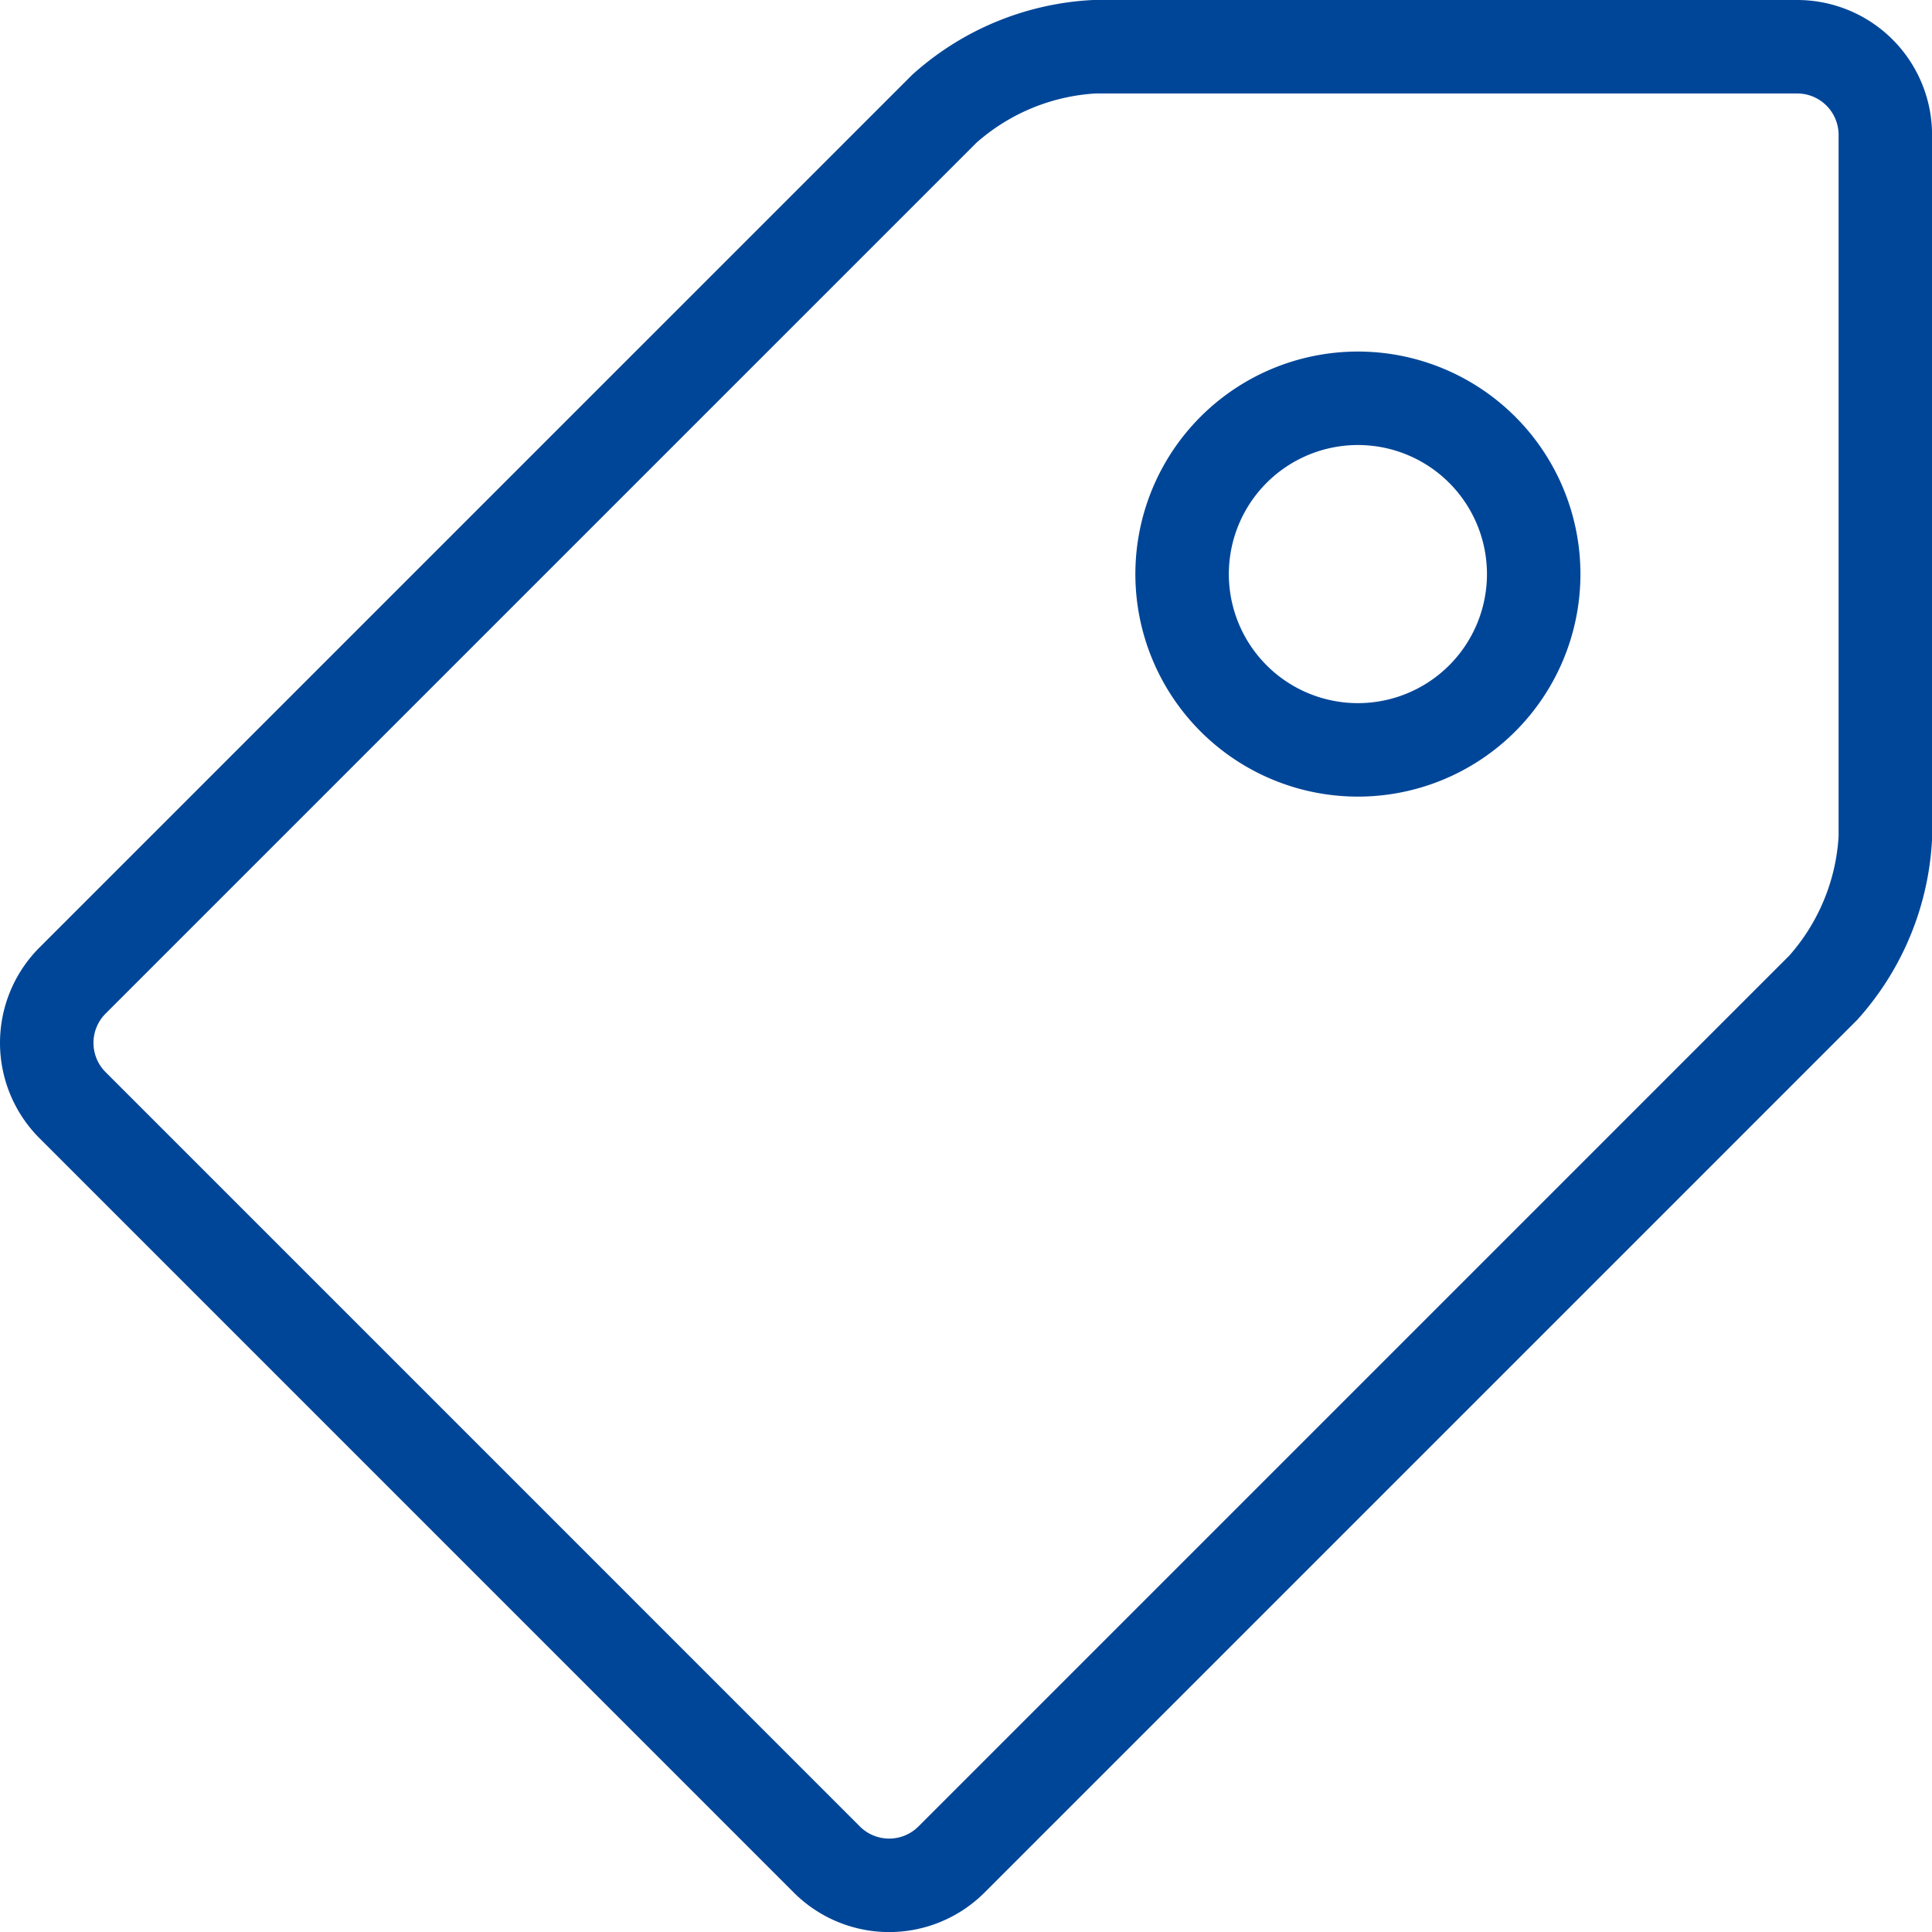
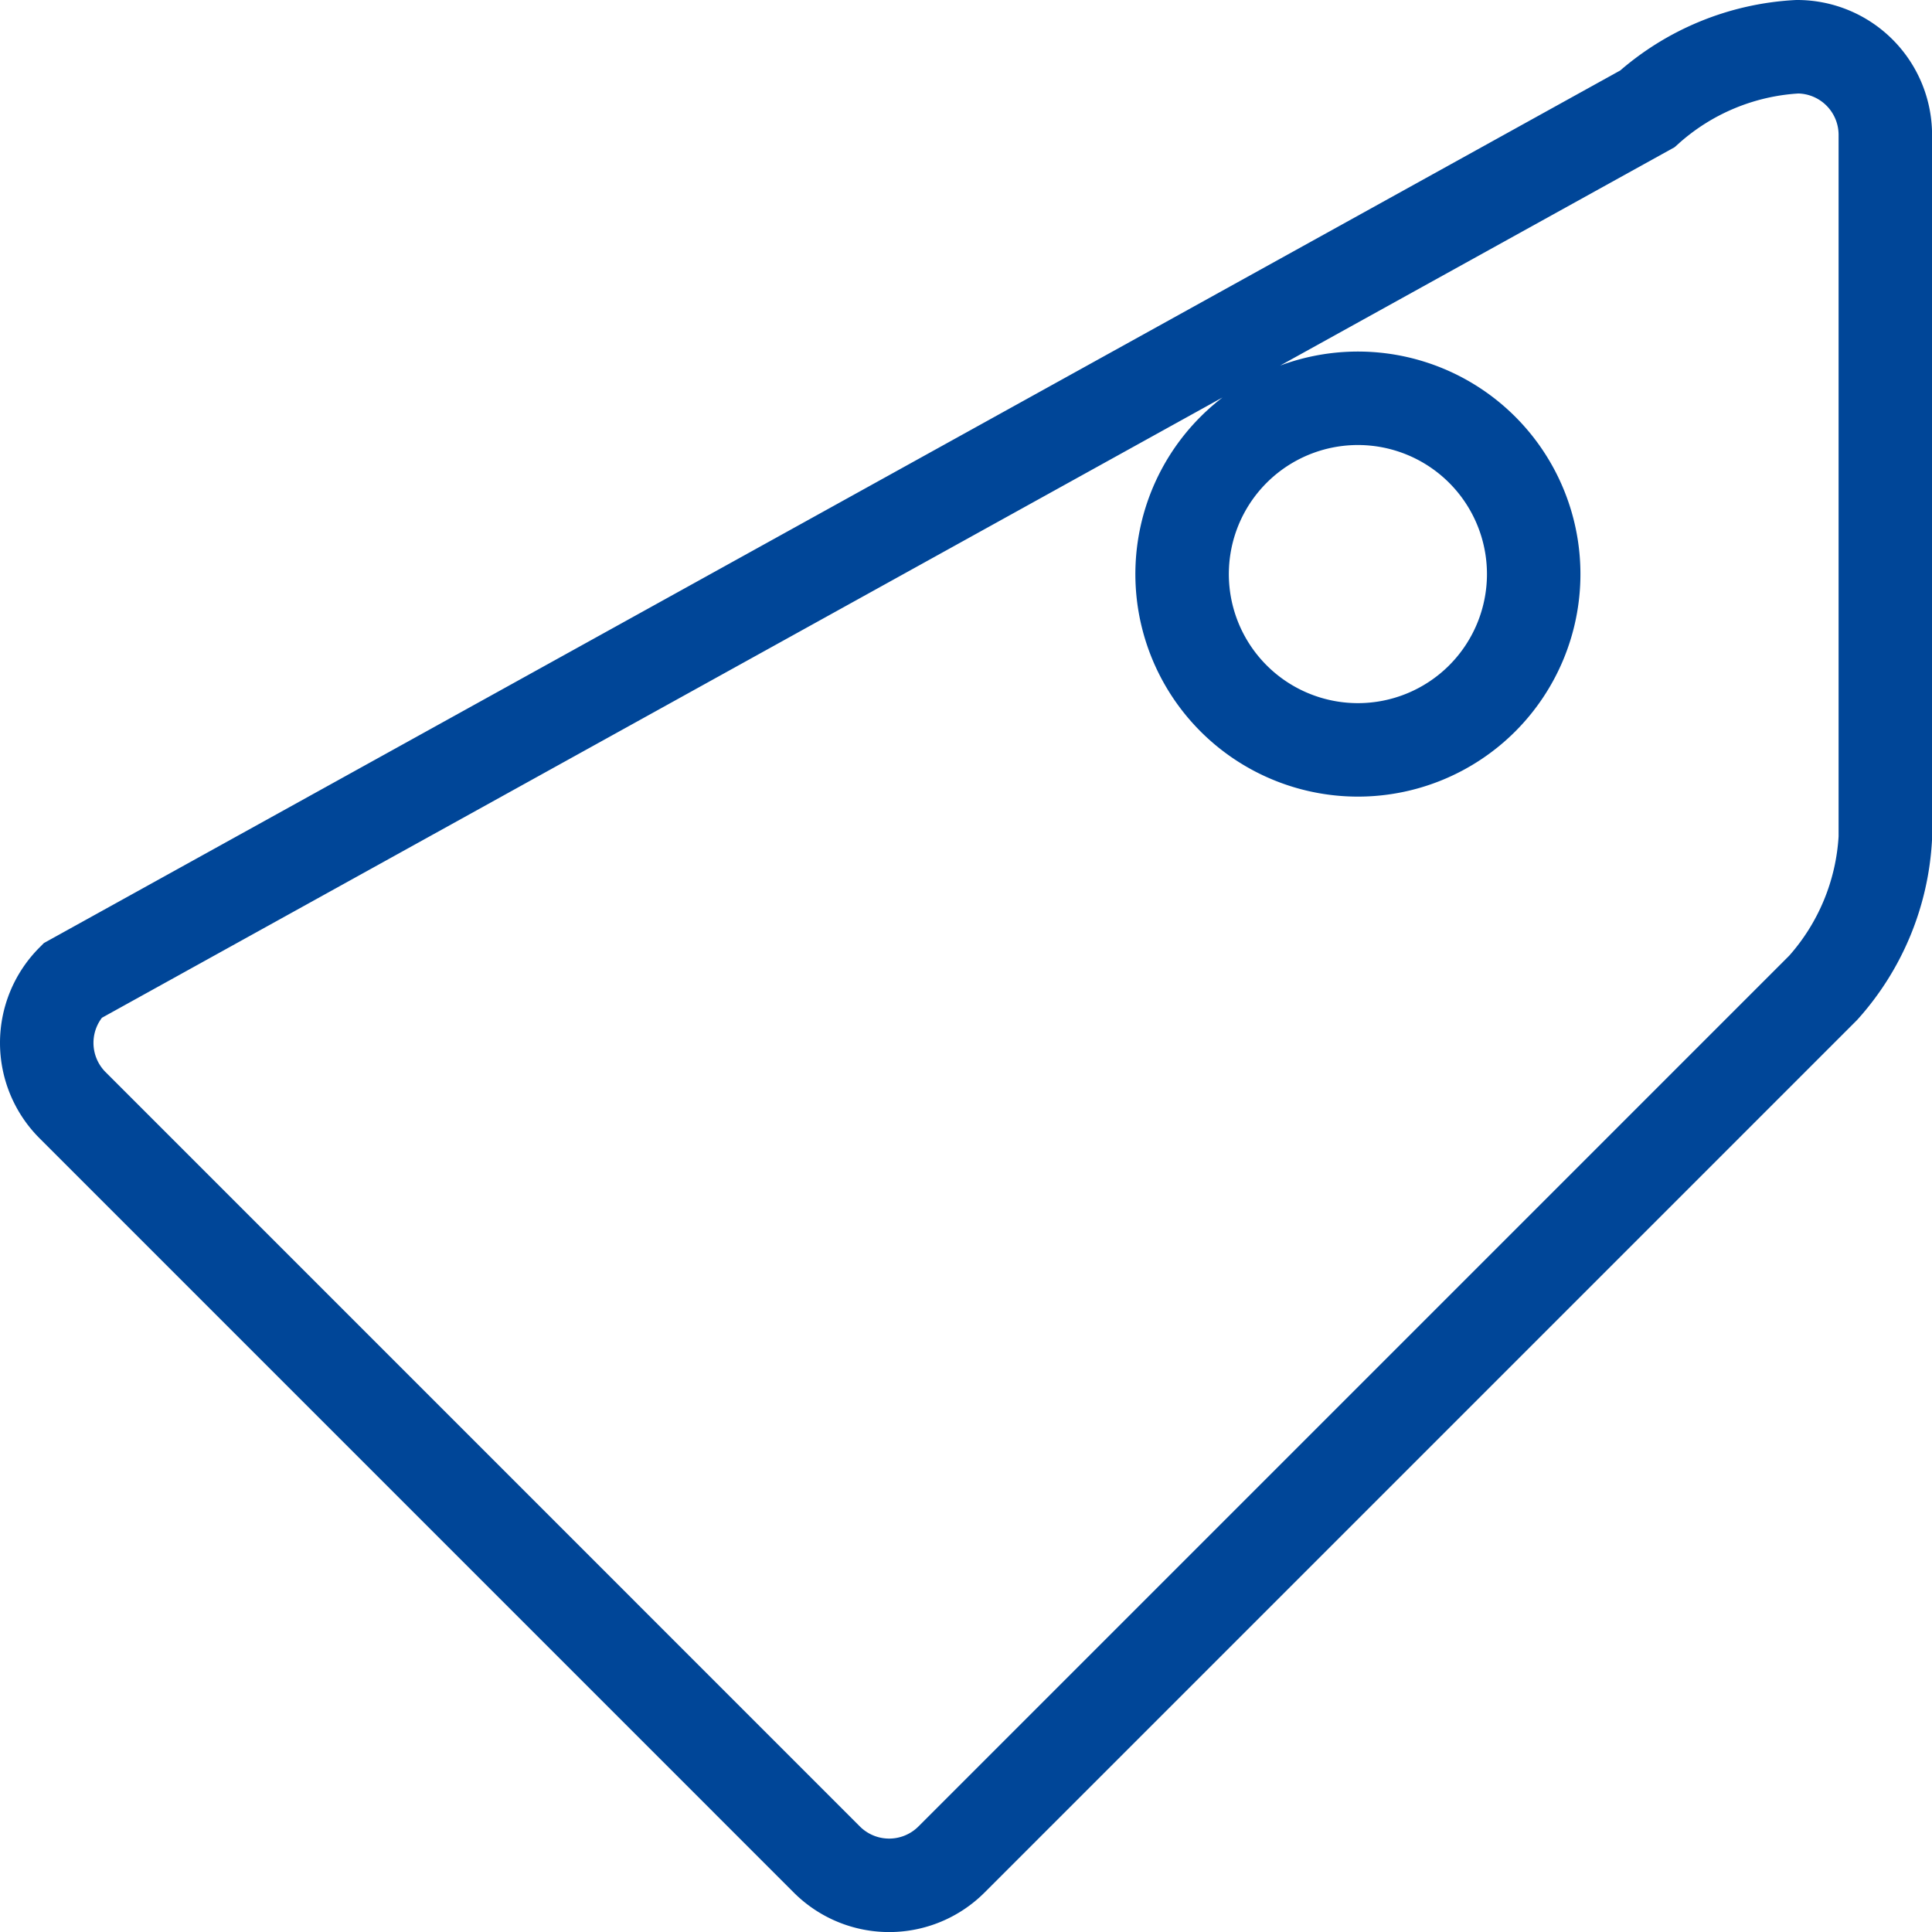
<svg xmlns="http://www.w3.org/2000/svg" width="124.014" height="124.014" viewBox="0 0 124.014 124.014">
-   <path id="Icon_metro-tag" data-name="Icon metro-tag" d="M115.544,1.928H70.41a15.7,15.7,0,0,0-9.631,3.989L4.817,61.879a5.658,5.658,0,0,0,0,7.979L53.256,118.3a5.658,5.658,0,0,0,7.979,0L117.2,62.335a15.7,15.7,0,0,0,3.989-9.631V7.57a5.658,5.658,0,0,0-5.642-5.642ZM87.335,47.062A11.284,11.284,0,1,1,98.618,35.779,11.283,11.283,0,0,1,87.335,47.062Z" transform="translate(-0.171 1.072)" fill="none" stroke="#004698" stroke-width="6" />
+   <path id="Icon_metro-tag" data-name="Icon metro-tag" d="M115.544,1.928a15.7,15.7,0,0,0-9.631,3.989L4.817,61.879a5.658,5.658,0,0,0,0,7.979L53.256,118.3a5.658,5.658,0,0,0,7.979,0L117.2,62.335a15.7,15.7,0,0,0,3.989-9.631V7.57a5.658,5.658,0,0,0-5.642-5.642ZM87.335,47.062A11.284,11.284,0,1,1,98.618,35.779,11.283,11.283,0,0,1,87.335,47.062Z" transform="translate(-0.171 1.072)" fill="none" stroke="#004698" stroke-width="6" />
</svg>